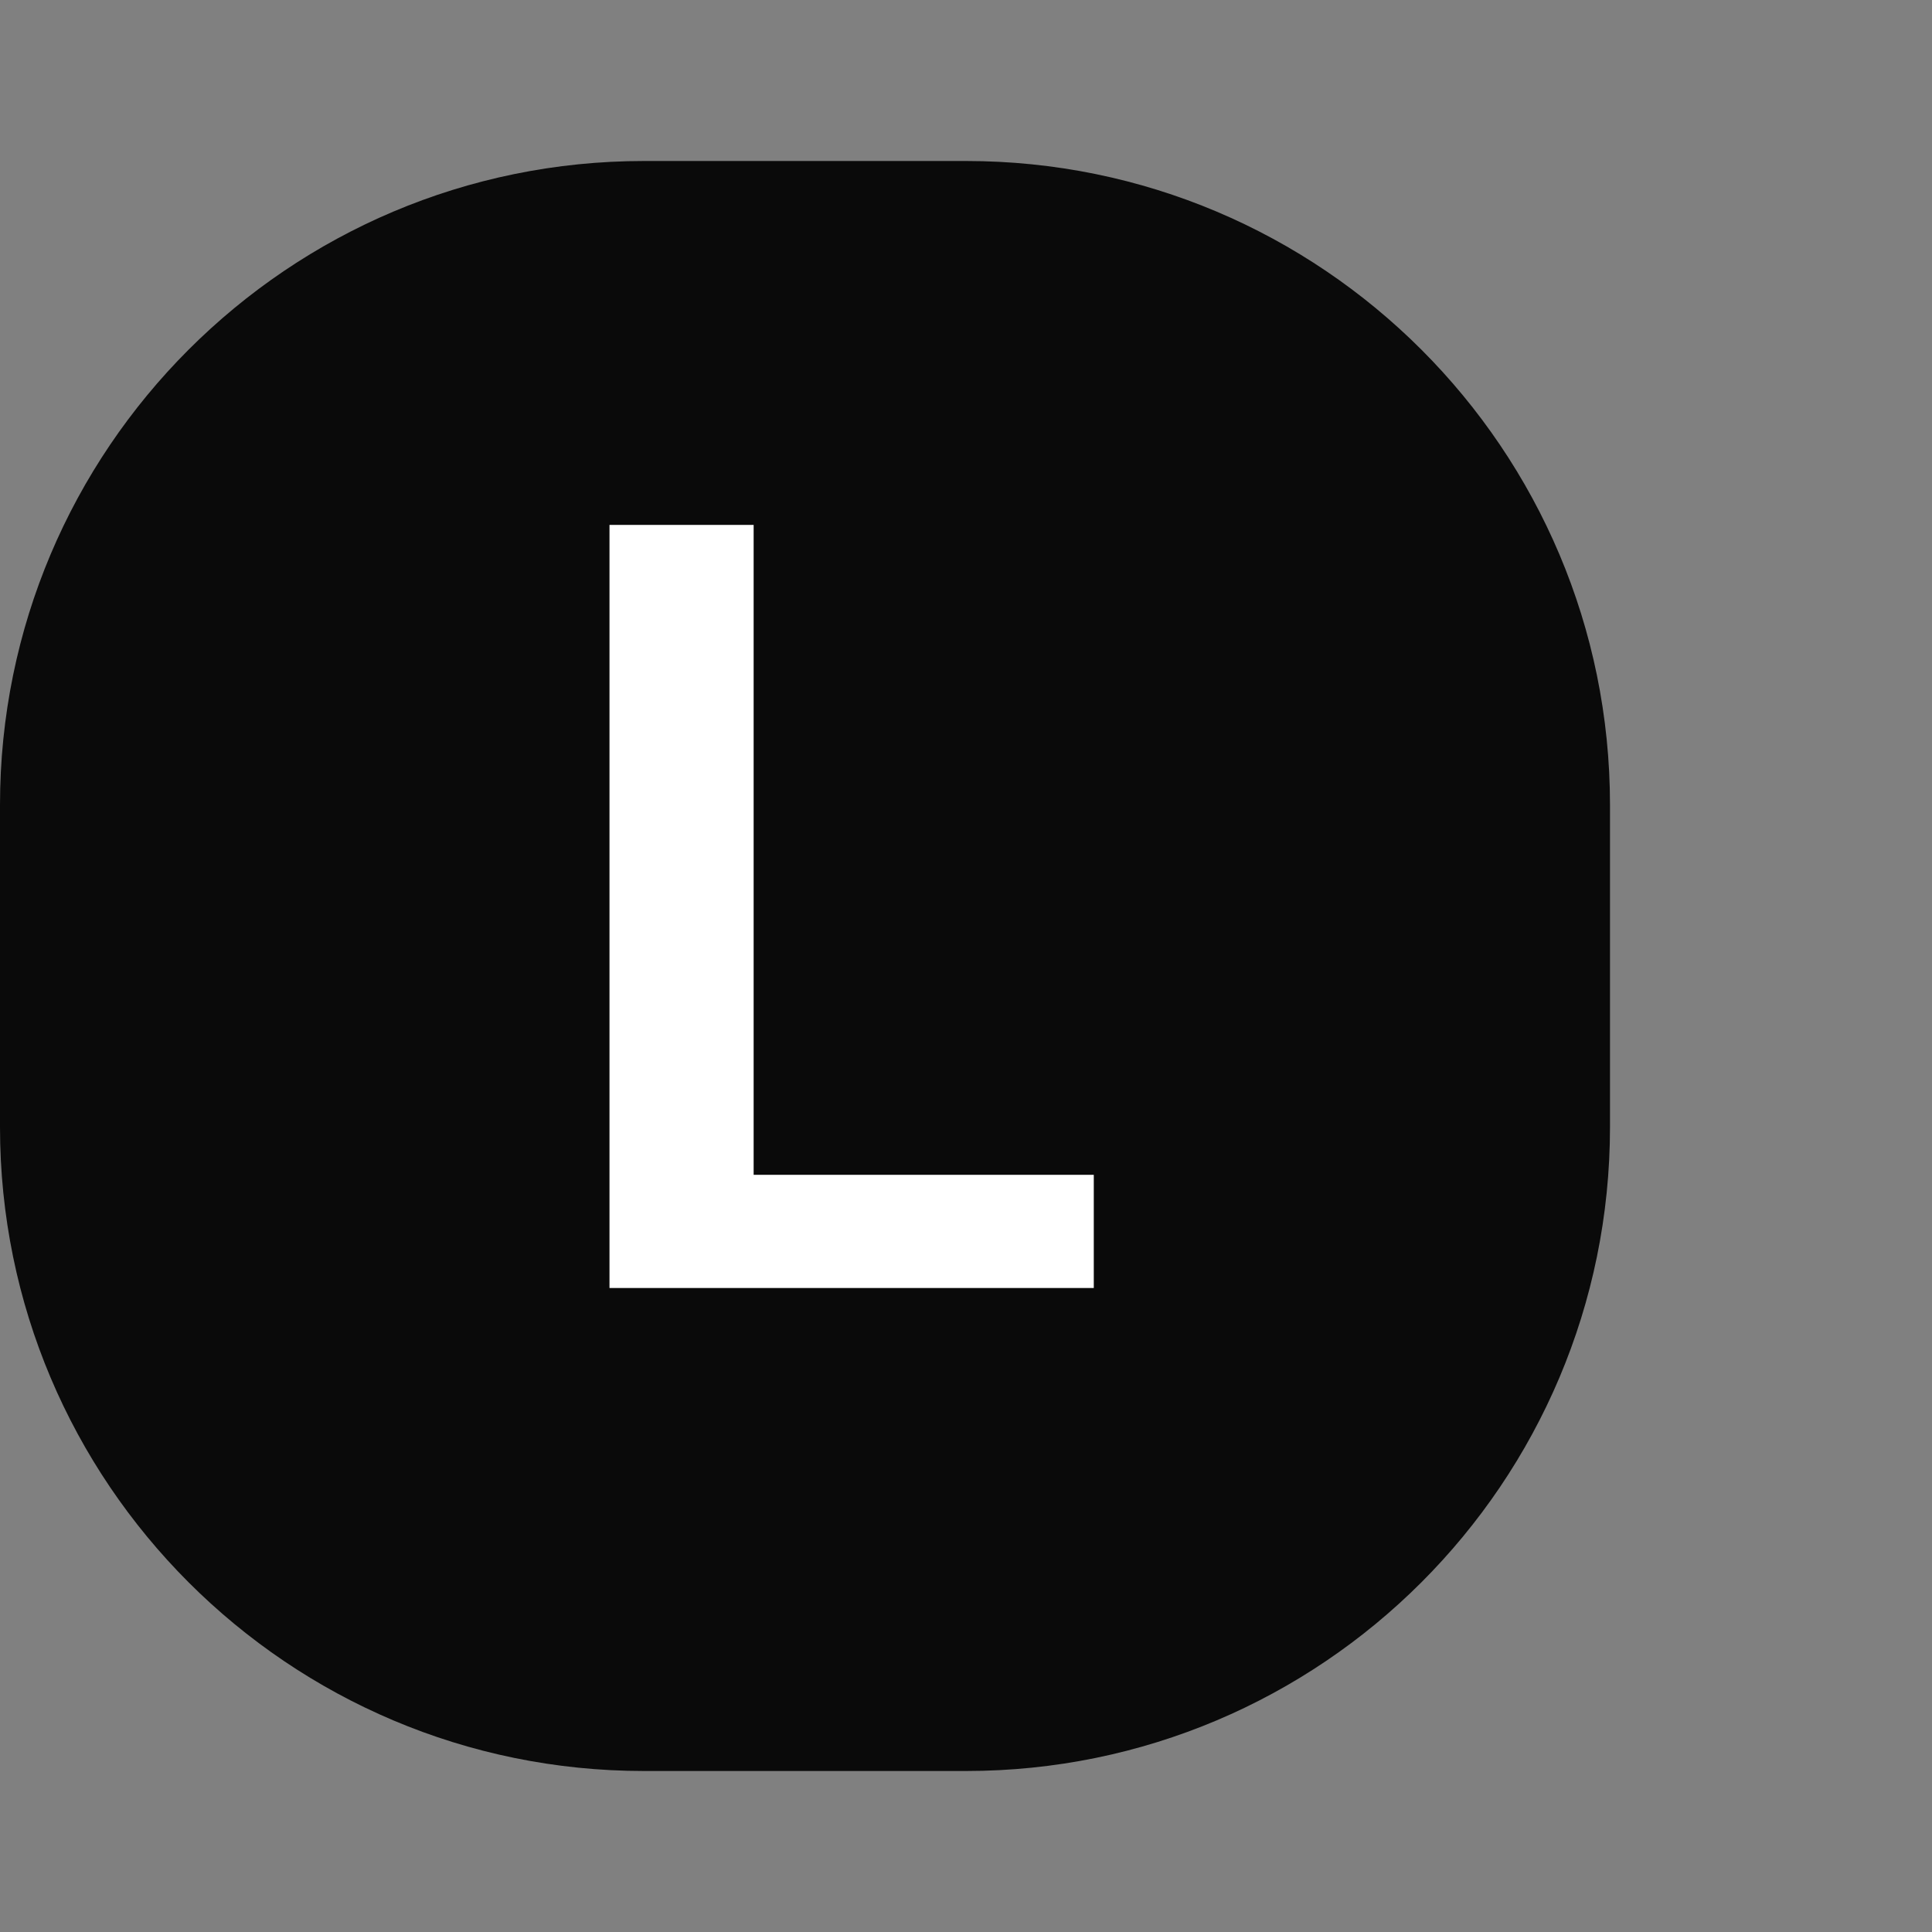
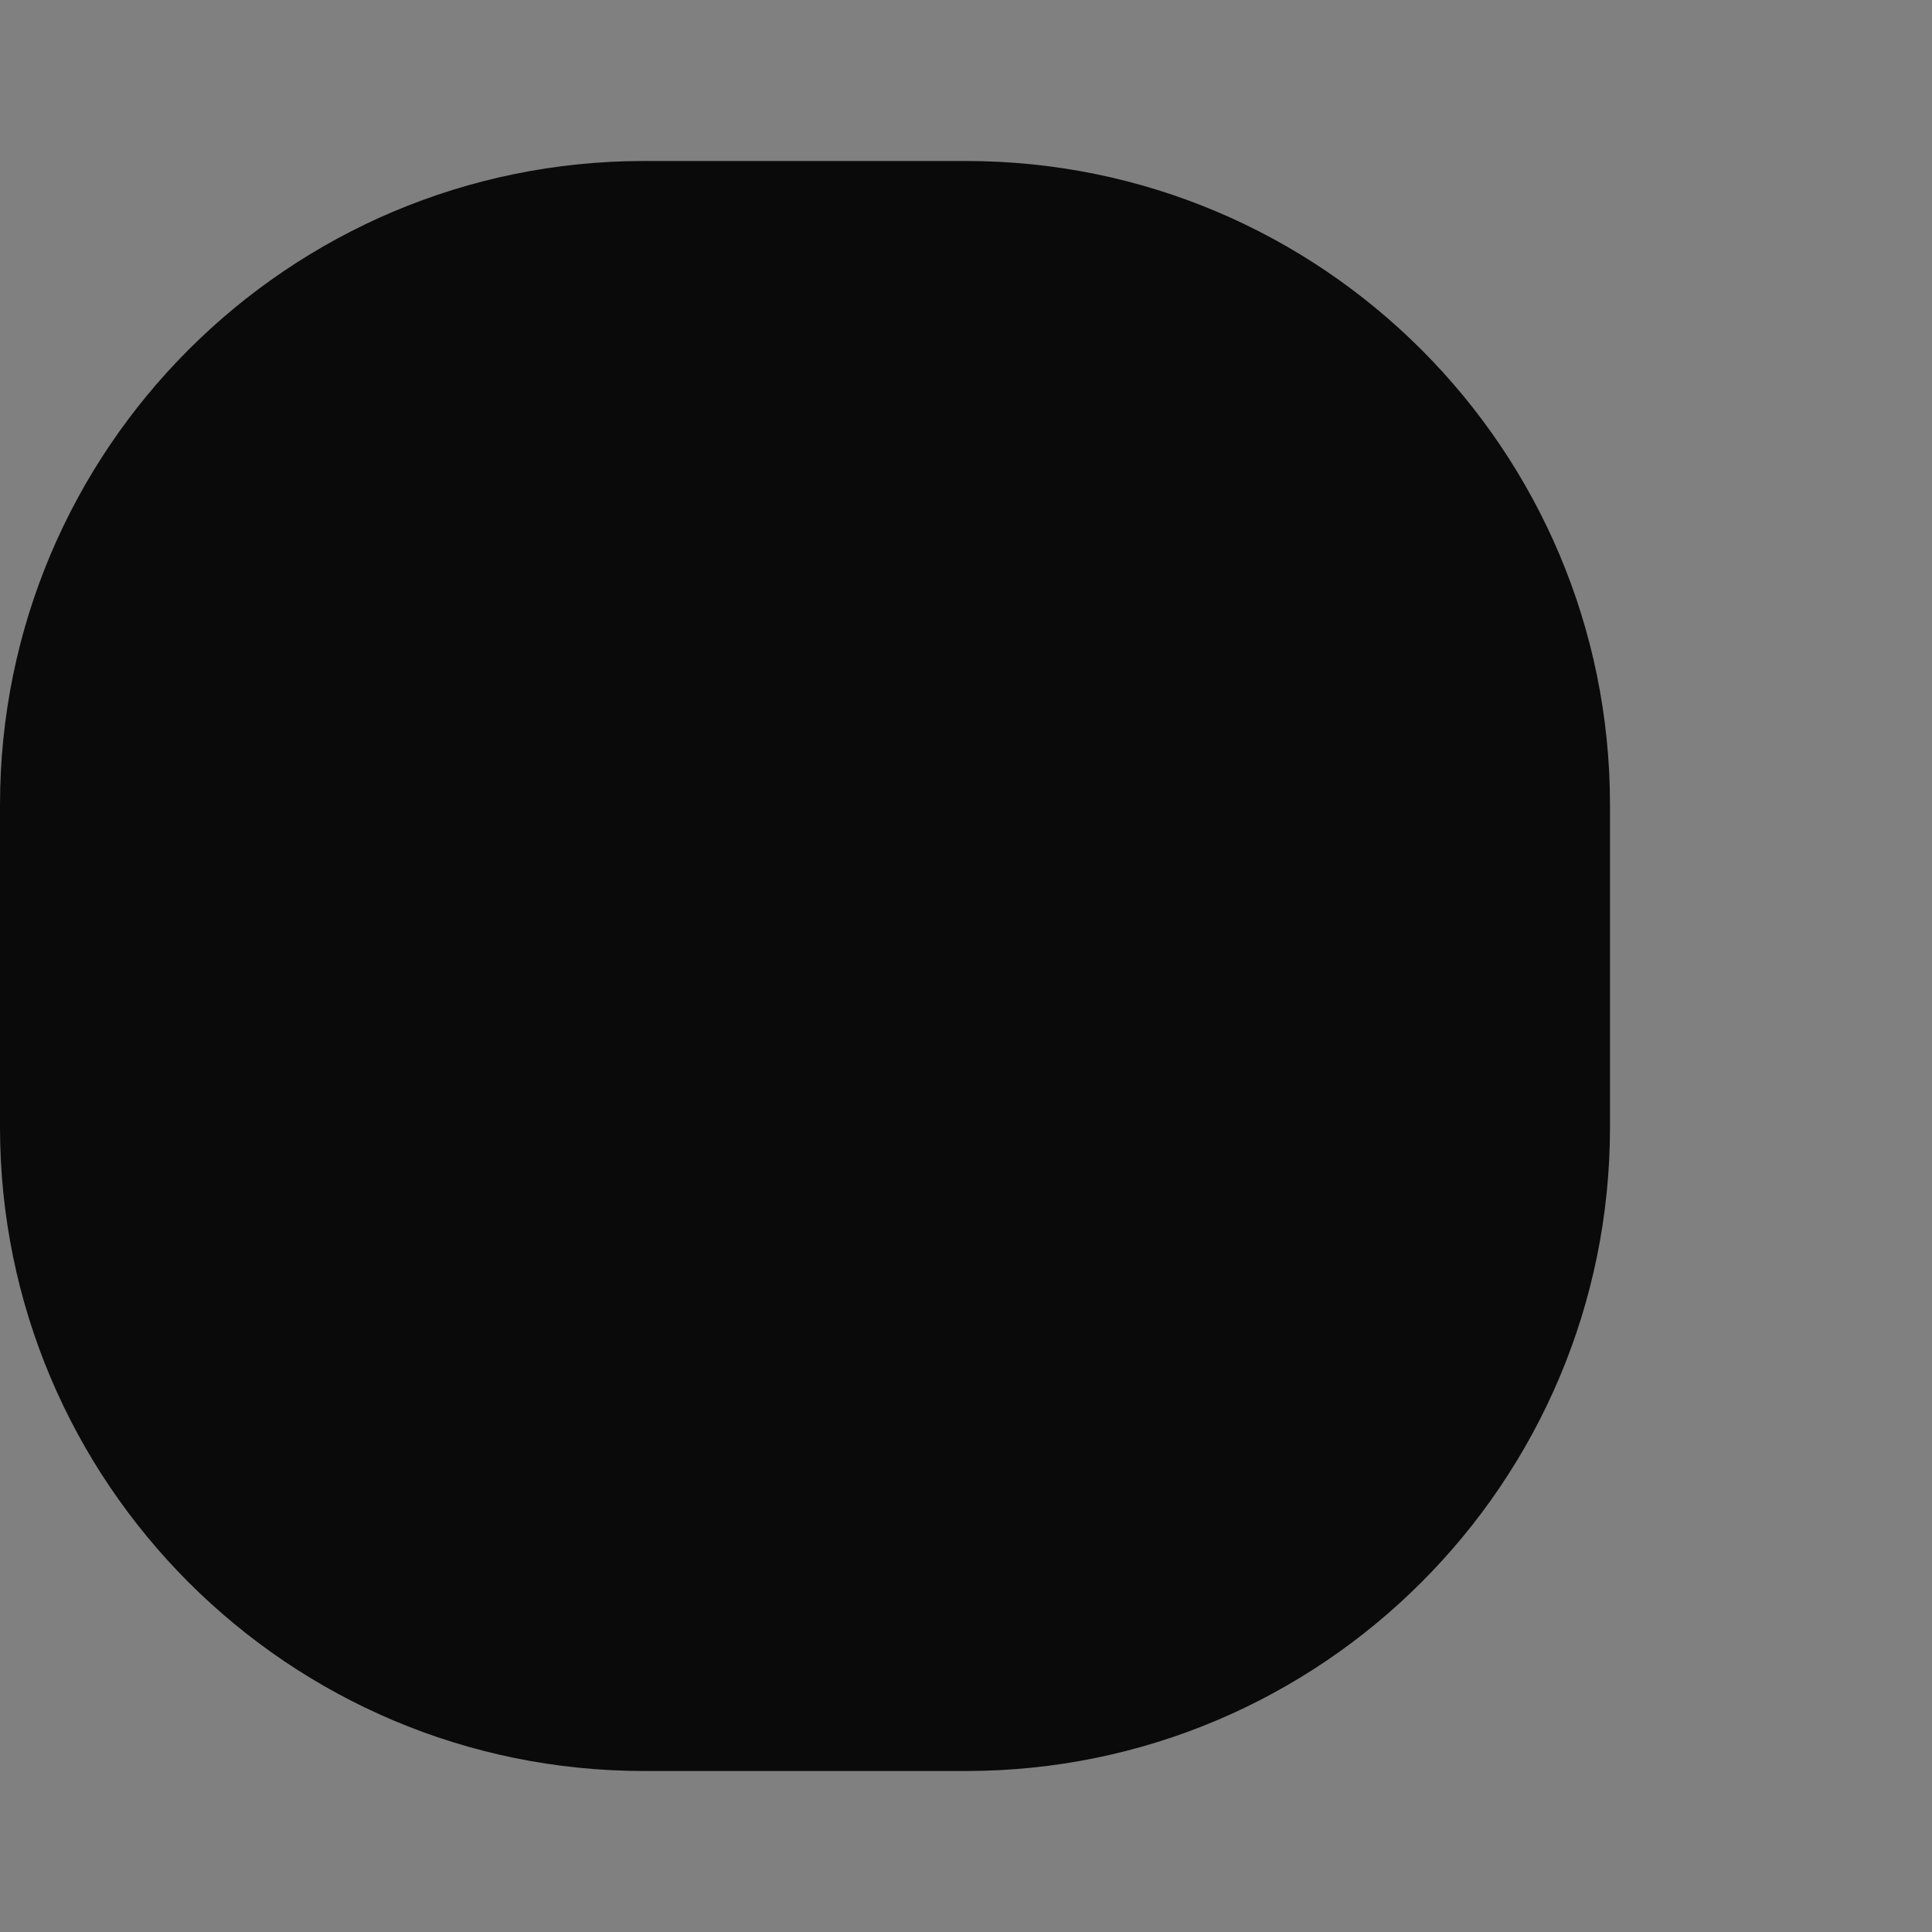
<svg xmlns="http://www.w3.org/2000/svg" width="36" height="36" viewBox="0 0 36 36" fill="none">
  <rect x="0" y="0" width="36" height="36" fill="#808080" stroke="none" />
  <path d="M18 3H12C5.373 3 0 8.373 0 15V21C0 27.627 5.373 33 12 33H18C24.627 33 30 27.627 30 21V15C30 8.373 24.627 3 18 3Z" fill="#0A0A0A" />
-   <path d="M20.381 21.891V24H13.232V21.891H20.381ZM14.043 9.781V24H11.357V9.781H14.043Z" fill="white" />
</svg>